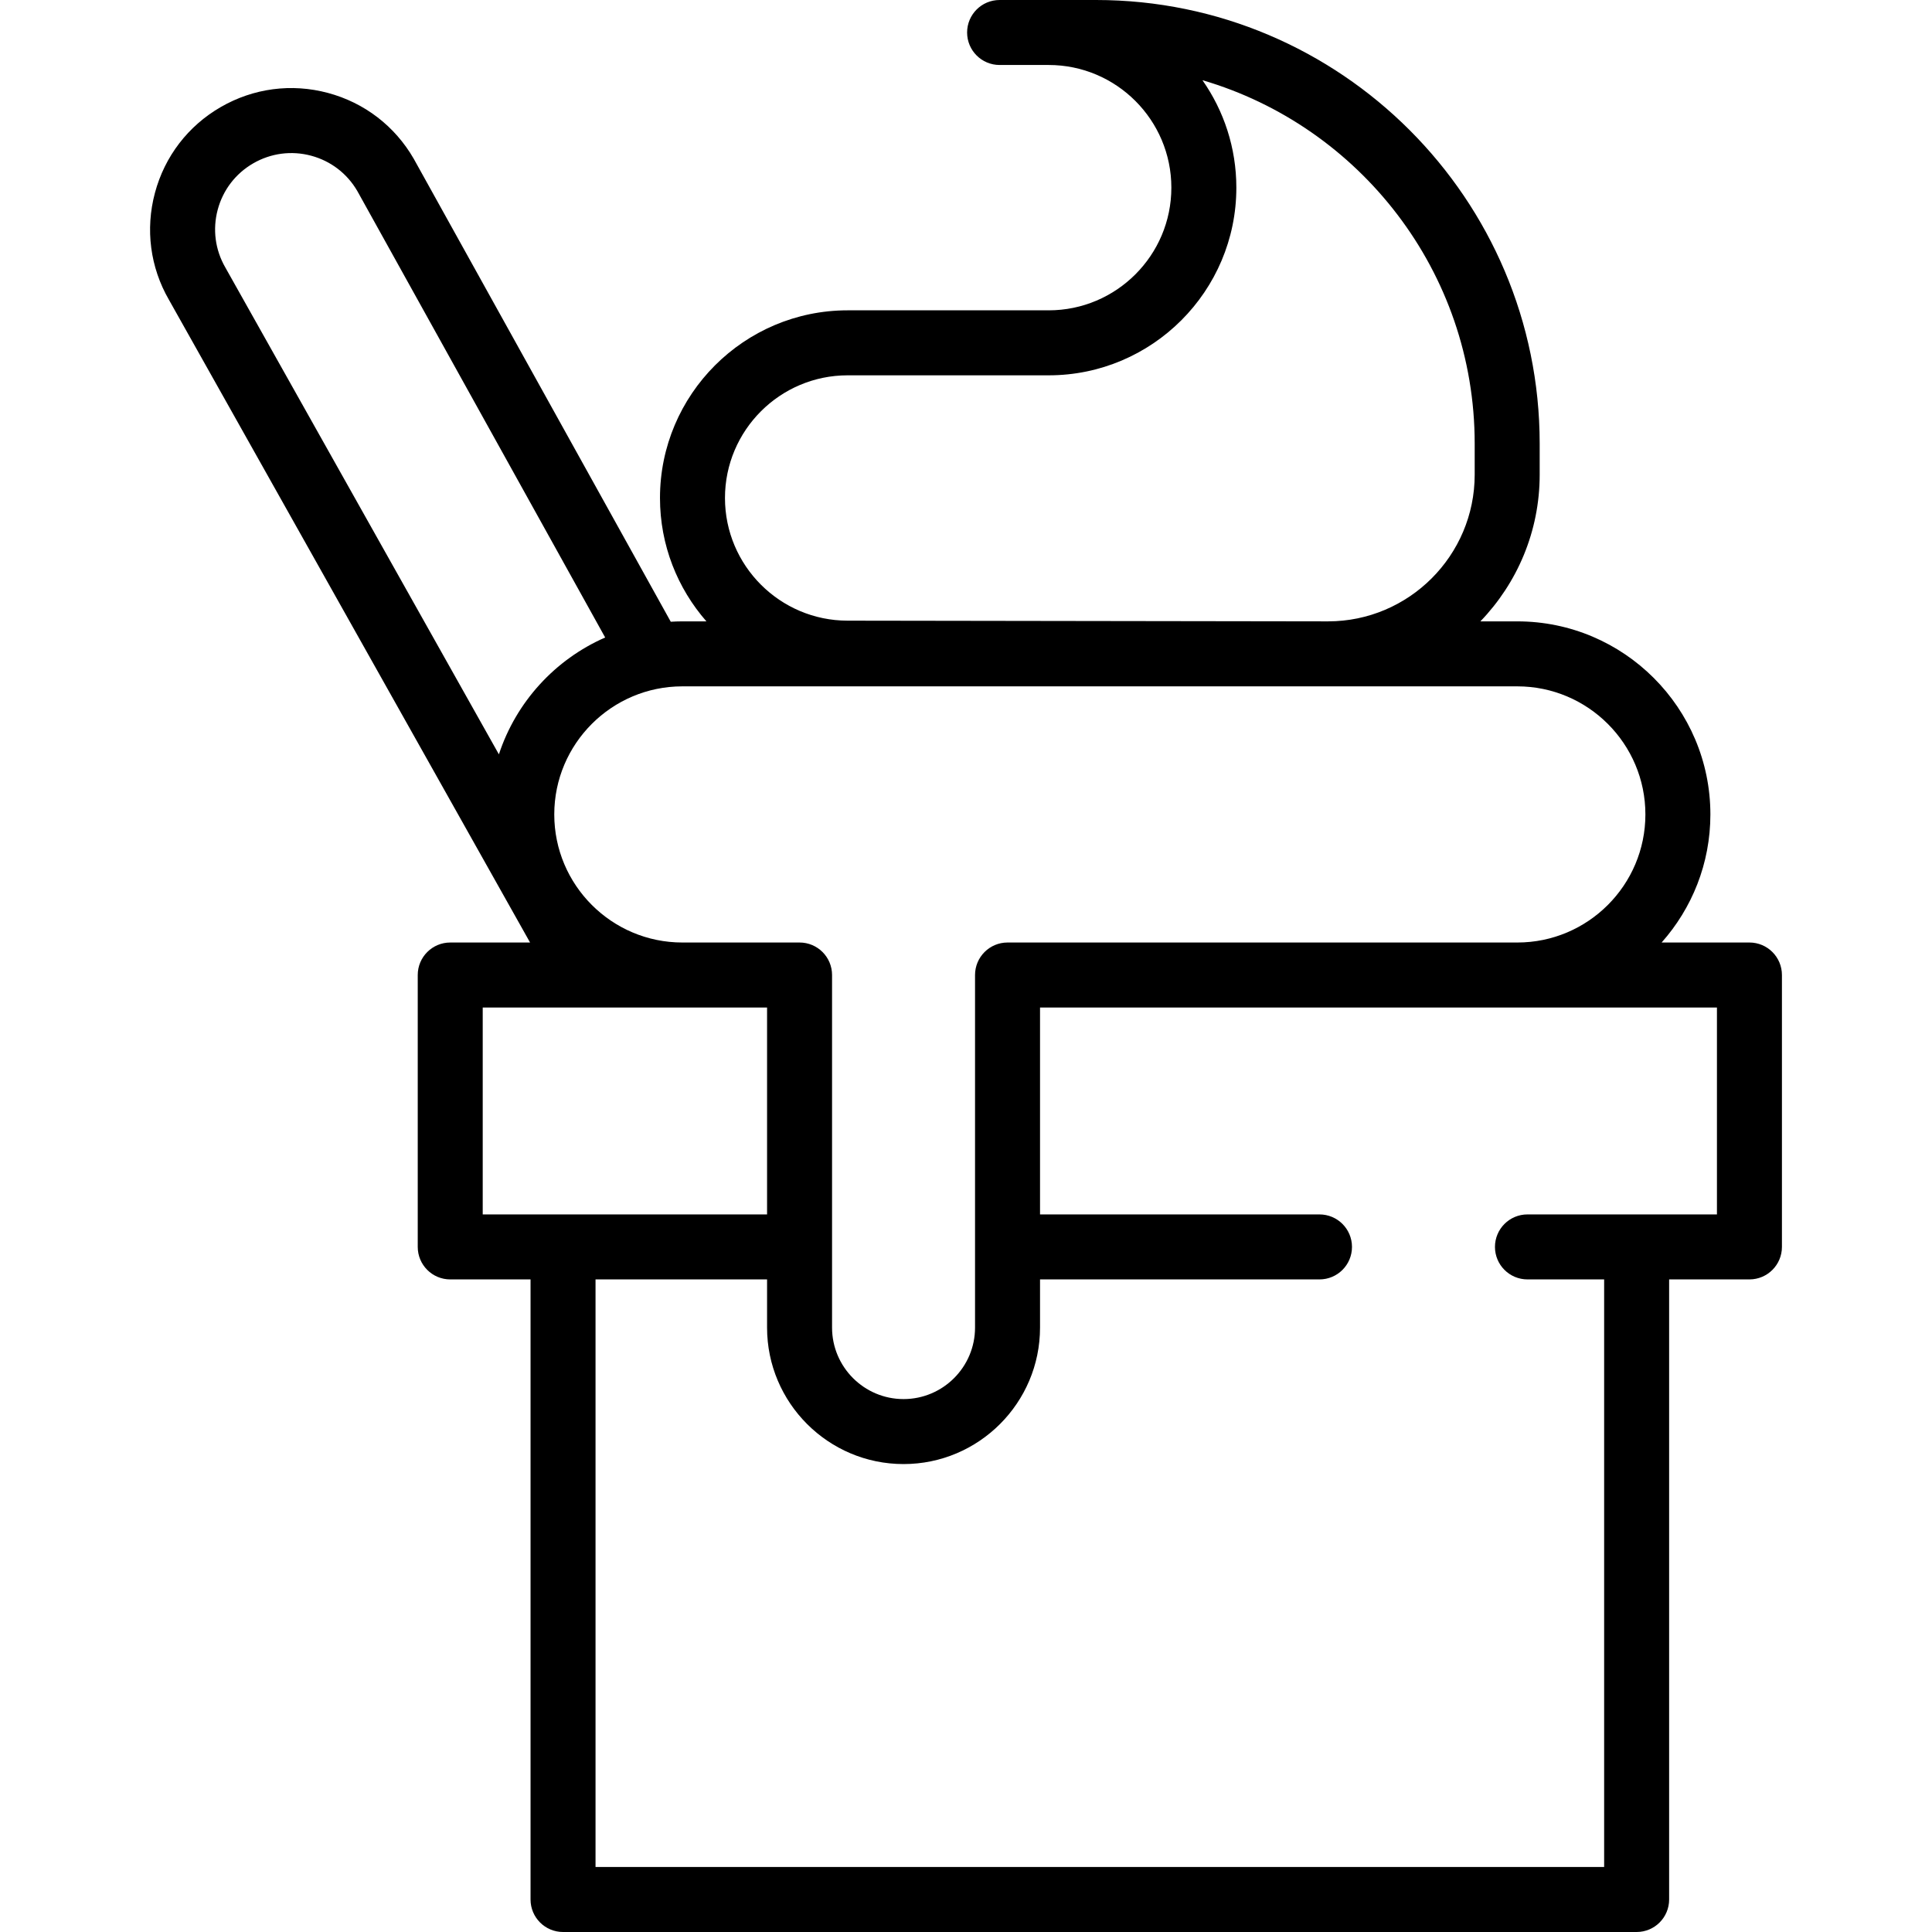
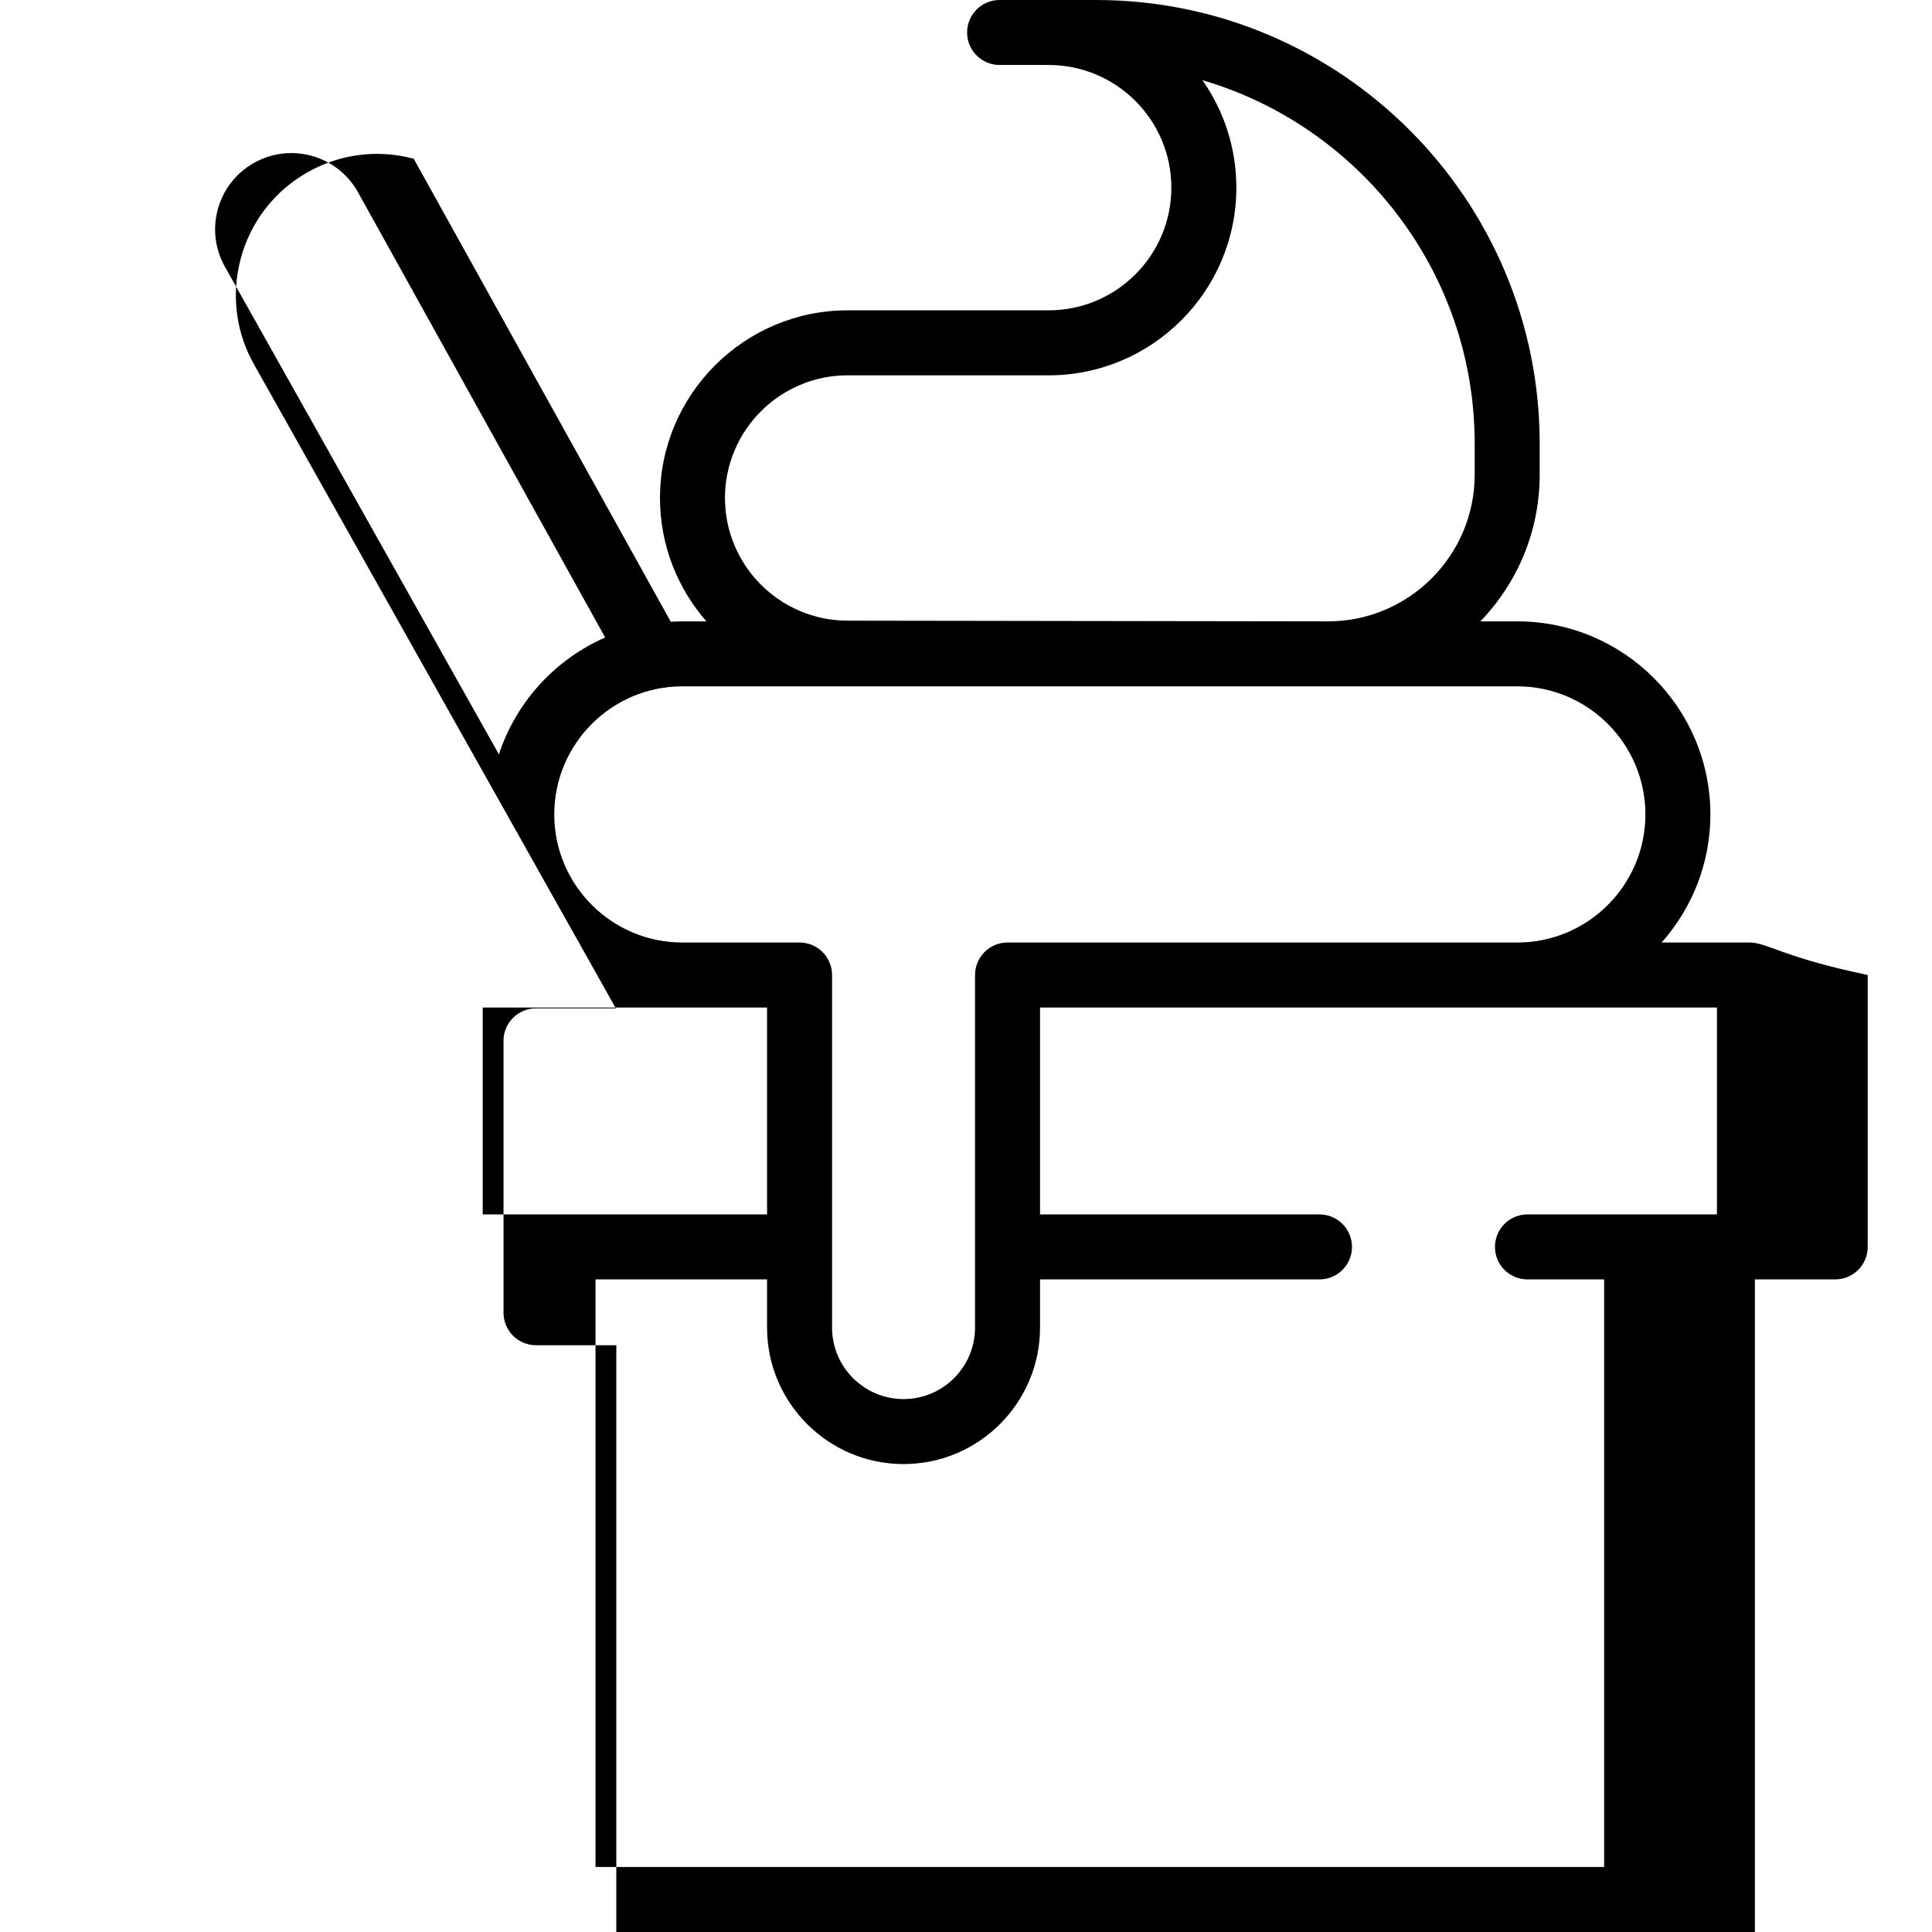
<svg xmlns="http://www.w3.org/2000/svg" fill="#000000" height="800px" width="800px" version="1.1" id="Capa_1" viewBox="0 0 475.641 475.641" xml:space="preserve">
-   <path d="M430.696,232.038h-21.621c7.462-8.397,12.007-19.442,12.007-31.532c0-26.209-21.322-47.531-47.531-47.531h-9.093  c9.028-9.375,14.598-22.104,14.598-36.117v-7.646C379.055,48.992,330.063,0,269.843,0h-23.75c-4.418,0-8,3.582-8,8s3.582,8,8,8  h12.084c16.652,0,30.2,13.548,30.2,30.2s-13.548,30.2-30.2,30.2h-49.494c-25.476,0-46.201,20.726-46.201,46.2  c0,11.621,4.323,22.246,11.432,30.374h-5.927c-0.958,0-1.907,0.037-2.851,0.093L101.922,39.199  c-0.021-0.039-0.043-0.078-0.065-0.117c-4.645-8.045-12.144-13.8-21.117-16.204c-8.973-2.404-18.344-1.17-26.389,3.475  s-13.8,12.144-16.204,21.117c-2.404,8.972-1.17,18.344,3.428,26.308l88.924,158.261h-19.656c-4.418,0-8,3.582-8,8v66.941  c0,4.418,3.582,8,8,8h19.771v152.661c0,4.418,3.582,8,8,8h264.311c4.418,0,8-3.582,8-8V314.979h19.771c4.418,0,8-3.582,8-8v-66.941  C438.696,235.62,435.113,232.038,430.696,232.038z M405.081,200.507c0,17.387-14.145,31.531-31.531,31.531H248.045  c-4.418,0-8,3.582-8,8v86.802c0,9.705-7.896,17.601-17.601,17.601c-9.704,0-17.6-7.896-17.6-17.601v-86.802c0-4.418-3.582-8-8-8  h-0.001h-28.857c-17.387,0-31.531-14.146-31.531-31.532s14.145-31.531,31.531-31.531h158.939h0.012h46.612  C390.937,168.975,405.081,183.12,405.081,200.507z M208.683,152.801c-16.653,0-30.201-13.548-30.201-30.2s13.548-30.2,30.201-30.2  h49.494c25.475,0,46.2-20.726,46.2-46.2c0-9.831-3.088-18.957-8.343-26.455c38.689,11.343,67.021,47.157,67.021,89.467v7.646  c0,19.911-16.198,36.111-36.105,36.117L208.683,152.801z M53.602,51.61c1.298-4.845,4.405-8.894,8.749-11.401  c4.344-2.506,9.405-3.174,14.248-1.876c4.825,1.293,8.86,4.38,11.37,8.696l61.022,109.918  c-12.326,5.397-21.933,15.872-26.167,28.768L55.478,65.858C52.97,61.515,52.304,56.455,53.602,51.61z M118.842,248.038h25.32  c0.005,0,0.01,0.001,0.015,0.001c0.005,0,0.01-0.001,0.016-0.001h23.794h20.858v50.941h-70.003V248.038z M422.696,298.979h-46.65  c-4.418,0-8,3.582-8,8s3.582,8,8,8h18.879v144.661H146.614V314.979h42.231v11.86c0,18.527,15.072,33.601,33.6,33.601  s33.601-15.073,33.601-33.601v-11.86h68.8c4.418,0,8-3.582,8-8s-3.582-8-8-8h-68.8v-50.941H373.55h49.146V298.979z" />
+   <path d="M430.696,232.038h-21.621c7.462-8.397,12.007-19.442,12.007-31.532c0-26.209-21.322-47.531-47.531-47.531h-9.093  c9.028-9.375,14.598-22.104,14.598-36.117v-7.646C379.055,48.992,330.063,0,269.843,0h-23.75c-4.418,0-8,3.582-8,8s3.582,8,8,8  h12.084c16.652,0,30.2,13.548,30.2,30.2s-13.548,30.2-30.2,30.2h-49.494c-25.476,0-46.201,20.726-46.201,46.2  c0,11.621,4.323,22.246,11.432,30.374h-5.927c-0.958,0-1.907,0.037-2.851,0.093L101.922,39.199  c-0.021-0.039-0.043-0.078-0.065-0.117c-8.973-2.404-18.344-1.17-26.389,3.475  s-13.8,12.144-16.204,21.117c-2.404,8.972-1.17,18.344,3.428,26.308l88.924,158.261h-19.656c-4.418,0-8,3.582-8,8v66.941  c0,4.418,3.582,8,8,8h19.771v152.661c0,4.418,3.582,8,8,8h264.311c4.418,0,8-3.582,8-8V314.979h19.771c4.418,0,8-3.582,8-8v-66.941  C438.696,235.62,435.113,232.038,430.696,232.038z M405.081,200.507c0,17.387-14.145,31.531-31.531,31.531H248.045  c-4.418,0-8,3.582-8,8v86.802c0,9.705-7.896,17.601-17.601,17.601c-9.704,0-17.6-7.896-17.6-17.601v-86.802c0-4.418-3.582-8-8-8  h-0.001h-28.857c-17.387,0-31.531-14.146-31.531-31.532s14.145-31.531,31.531-31.531h158.939h0.012h46.612  C390.937,168.975,405.081,183.12,405.081,200.507z M208.683,152.801c-16.653,0-30.201-13.548-30.201-30.2s13.548-30.2,30.201-30.2  h49.494c25.475,0,46.2-20.726,46.2-46.2c0-9.831-3.088-18.957-8.343-26.455c38.689,11.343,67.021,47.157,67.021,89.467v7.646  c0,19.911-16.198,36.111-36.105,36.117L208.683,152.801z M53.602,51.61c1.298-4.845,4.405-8.894,8.749-11.401  c4.344-2.506,9.405-3.174,14.248-1.876c4.825,1.293,8.86,4.38,11.37,8.696l61.022,109.918  c-12.326,5.397-21.933,15.872-26.167,28.768L55.478,65.858C52.97,61.515,52.304,56.455,53.602,51.61z M118.842,248.038h25.32  c0.005,0,0.01,0.001,0.015,0.001c0.005,0,0.01-0.001,0.016-0.001h23.794h20.858v50.941h-70.003V248.038z M422.696,298.979h-46.65  c-4.418,0-8,3.582-8,8s3.582,8,8,8h18.879v144.661H146.614V314.979h42.231v11.86c0,18.527,15.072,33.601,33.6,33.601  s33.601-15.073,33.601-33.601v-11.86h68.8c4.418,0,8-3.582,8-8s-3.582-8-8-8h-68.8v-50.941H373.55h49.146V298.979z" />
</svg>